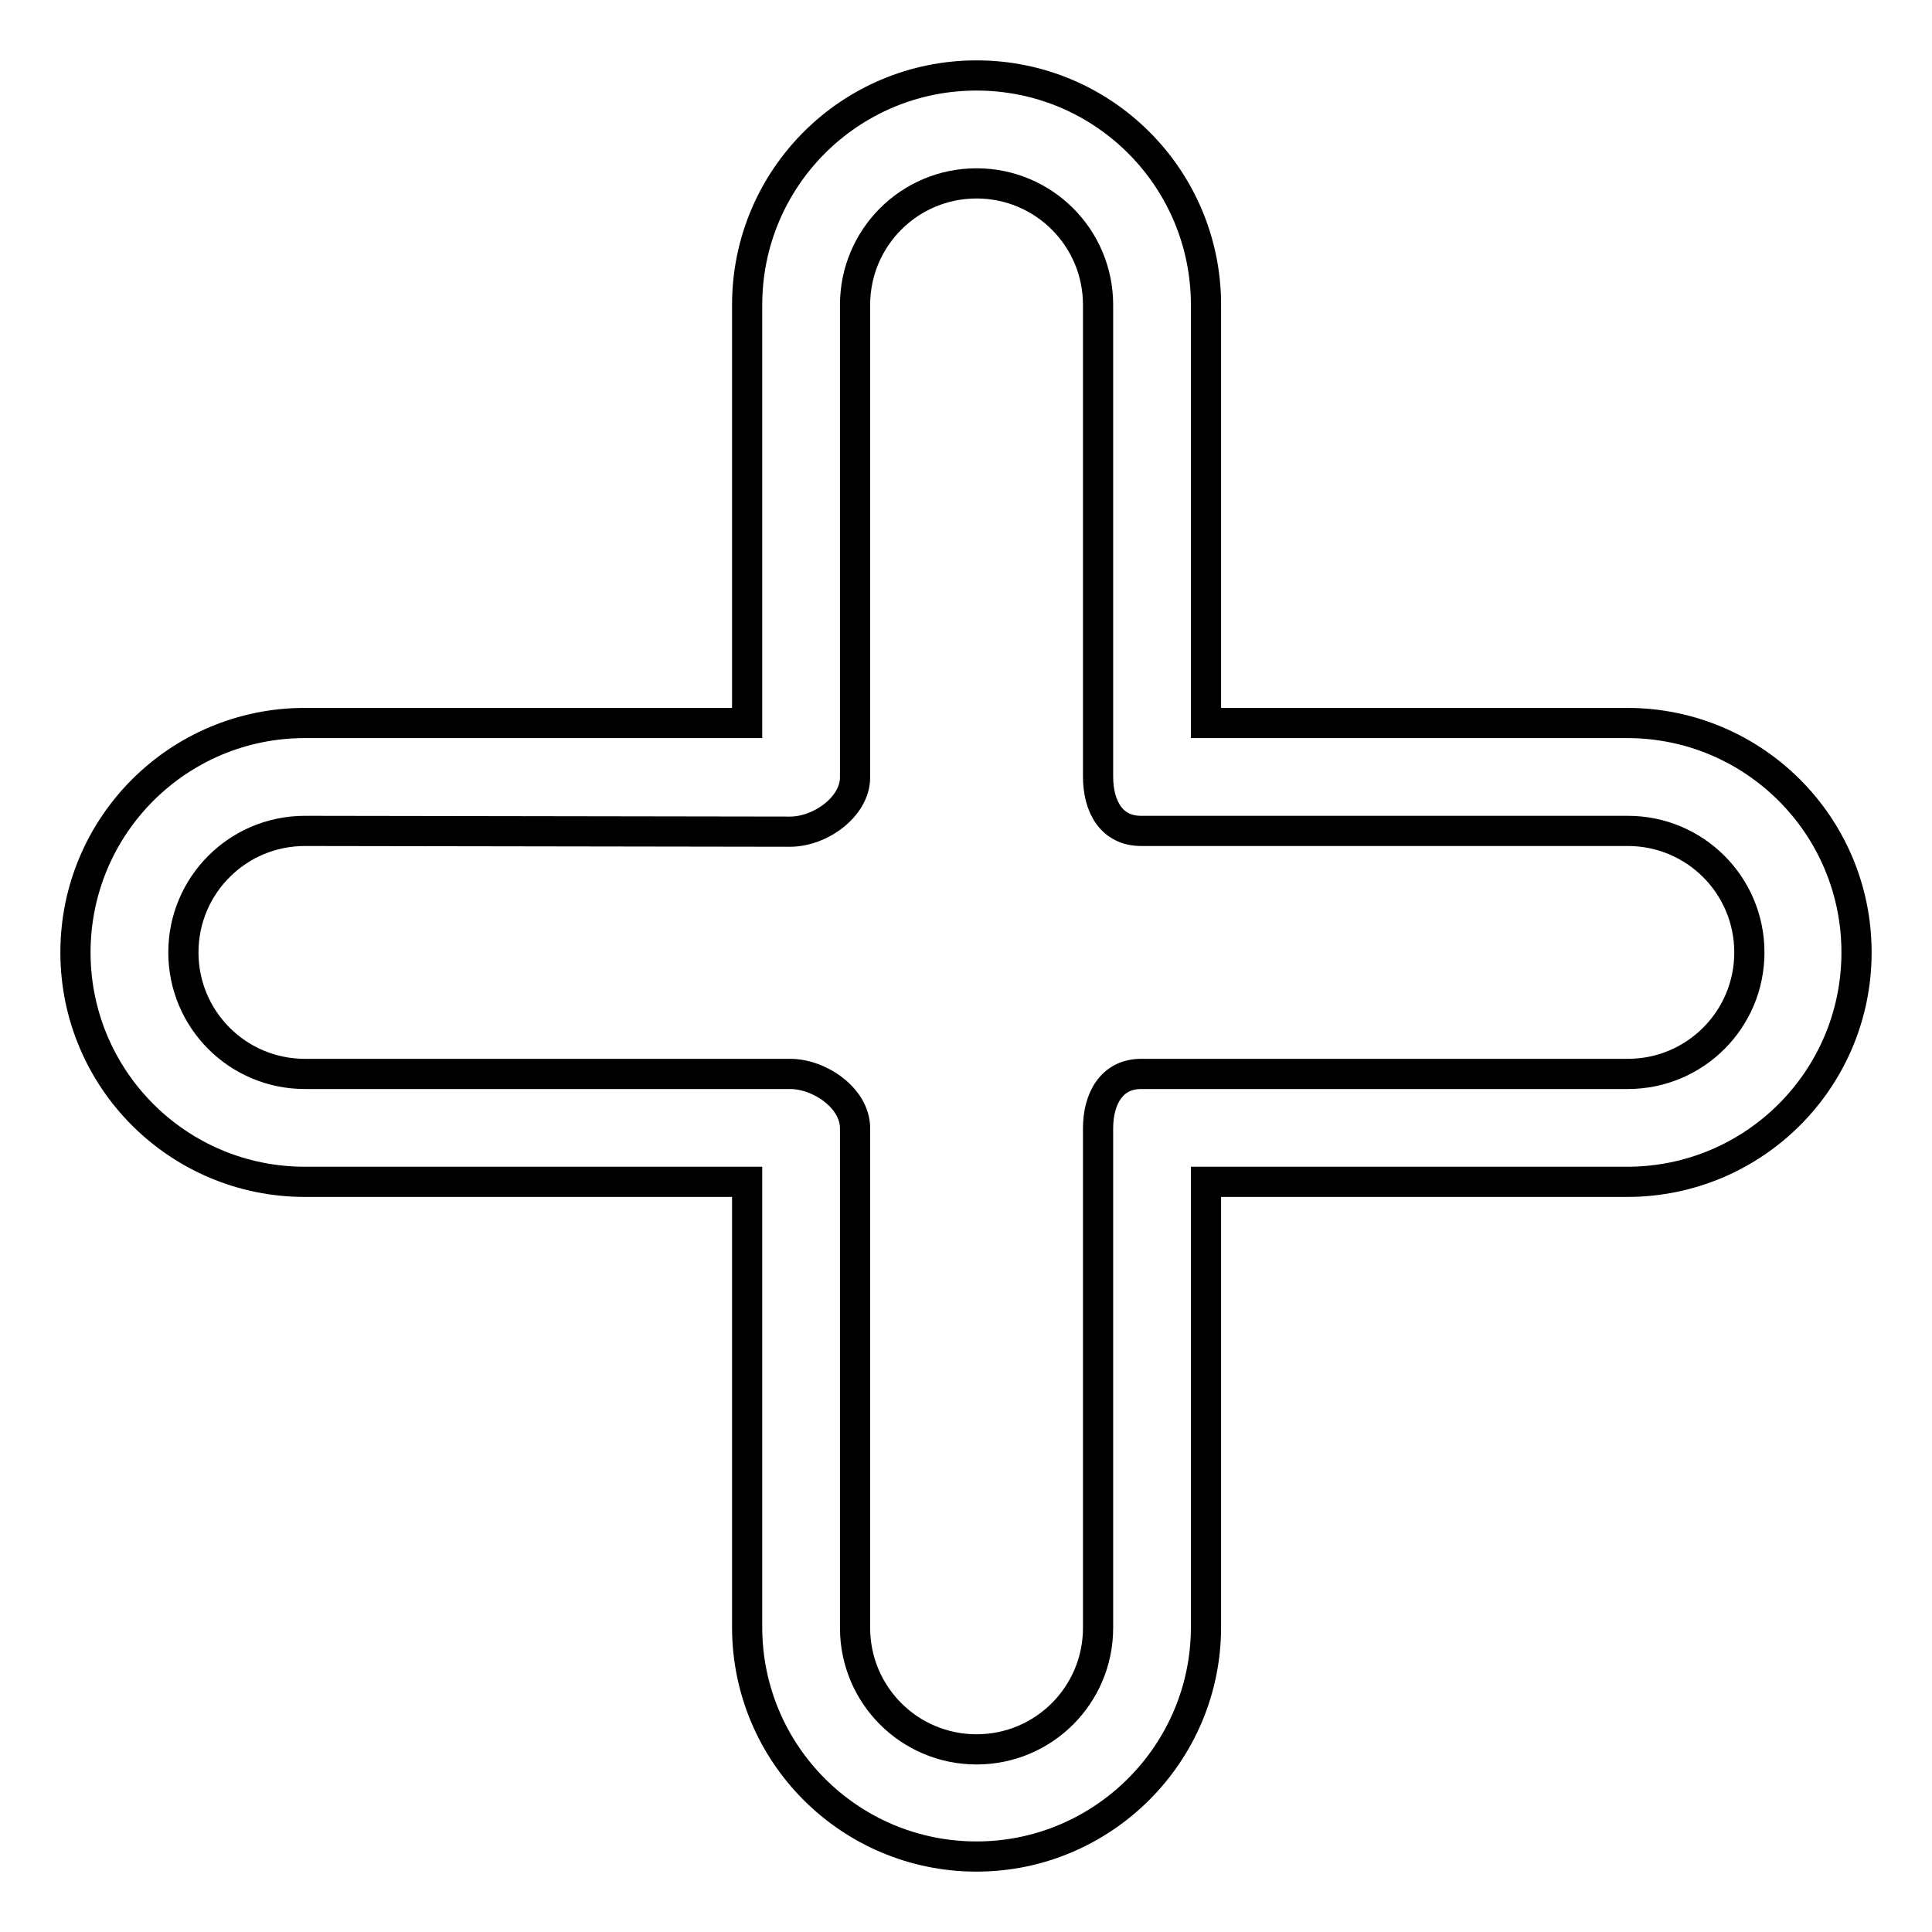
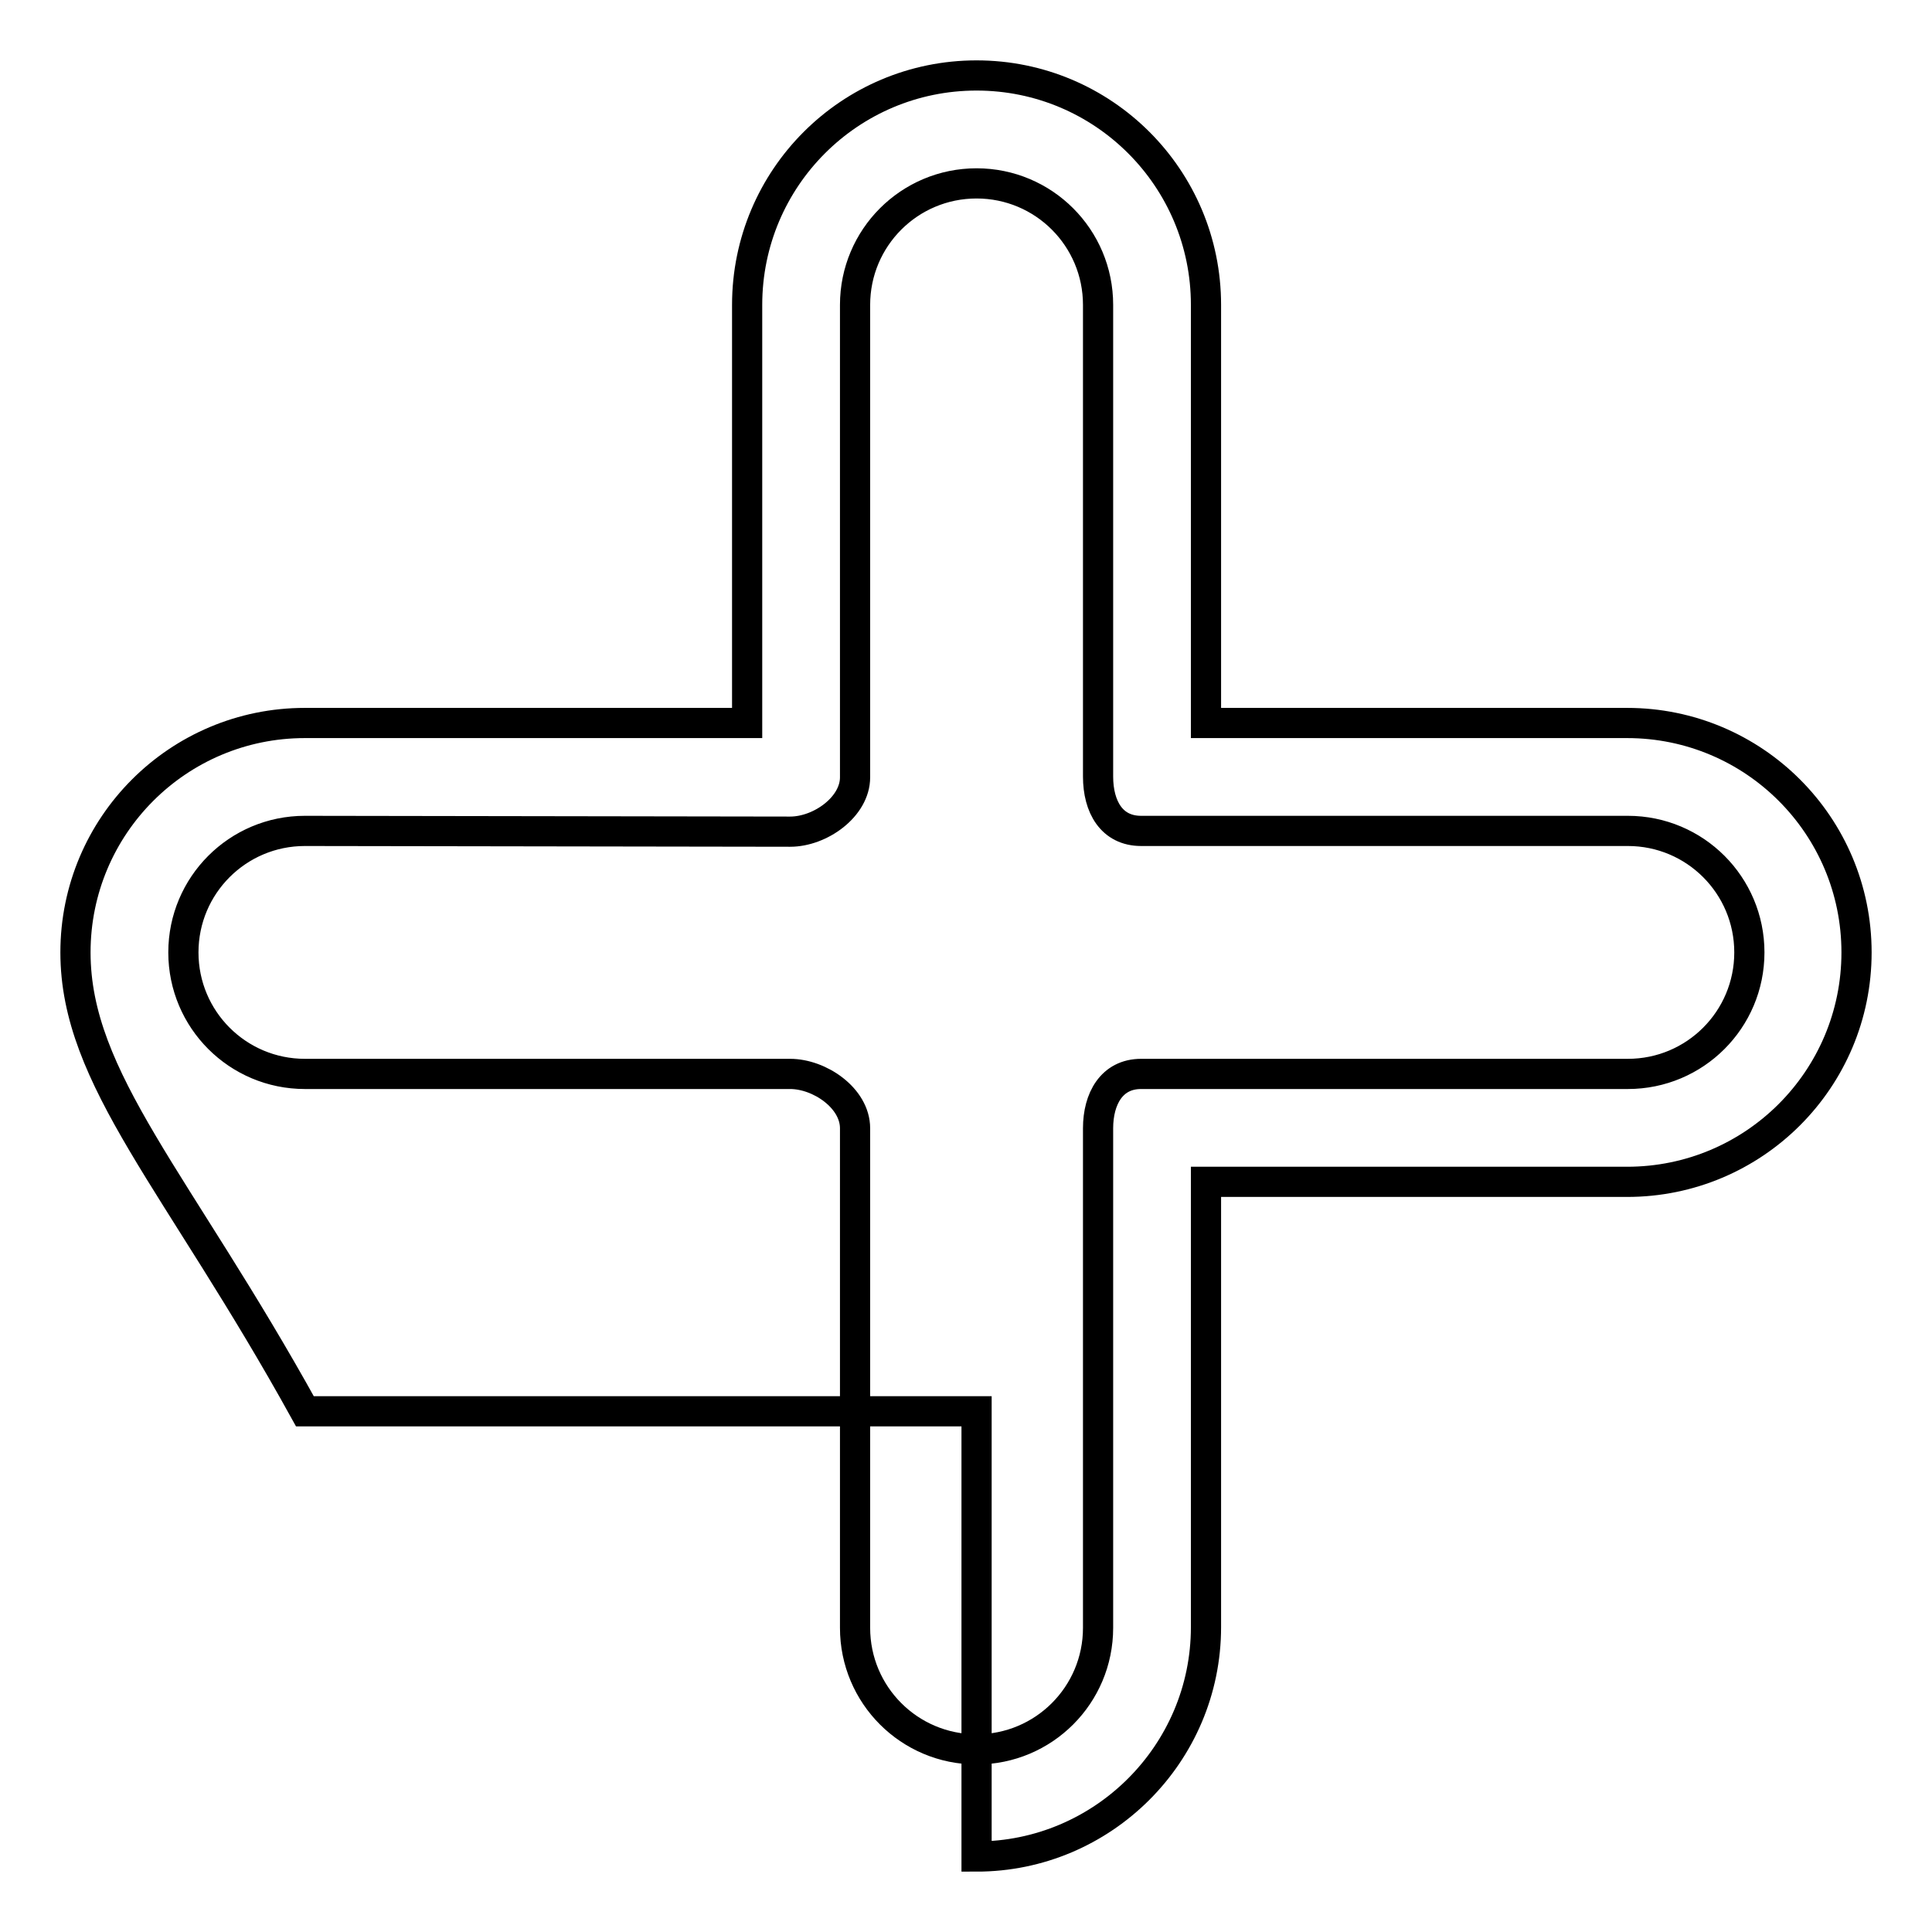
<svg xmlns="http://www.w3.org/2000/svg" version="1.1" x="0px" y="0px" viewBox="0 0 256 256" enable-background="new 0 0 256 256" xml:space="preserve">
  <g>
    <g>
-       <path stroke-width="4" fill-opacity="0" stroke="#000000" d="M129.4,246c-16.8,0-30.4-13.6-30.4-30.4v-59H40.4C23.6,156.6,10,143,10,126.2s13.6-30.4,30.4-30.4H99V40.4C99,23.6,112.6,10,129.4,10c16.8,0,30.4,13.6,30.4,30.4v55.4h55.8c16.8,0,30.4,13.6,30.4,30.4s-13.6,30.4-30.4,30.4h-55.8v59C159.8,232.4,146.1,246,129.4,246z M40.4,110.1c-8.9,0-16.1,7.2-16.1,16.1s7.2,16.1,16.1,16.1h64.3c3.9,0,8.6,3.2,8.6,7.2v66.2c0,8.9,7.2,16.1,16.1,16.1s16.1-7.2,16.1-16.1v-66.2c0-3.9,1.8-7.2,5.7-7.2h64.5c8.9,0,16.1-7.2,16.1-16.1s-7.2-16.1-16.1-16.1h-64.5c-3.9,0-5.7-3.2-5.7-7.2V40.4c0-8.9-7.2-16.1-16.1-16.1s-16.1,7.2-16.1,16.1V103c0,3.9-4.6,7.2-8.6,7.2L40.4,110.1L40.4,110.1z" />
+       <path stroke-width="4" fill-opacity="0" stroke="#000000" d="M129.4,246v-59H40.4C23.6,156.6,10,143,10,126.2s13.6-30.4,30.4-30.4H99V40.4C99,23.6,112.6,10,129.4,10c16.8,0,30.4,13.6,30.4,30.4v55.4h55.8c16.8,0,30.4,13.6,30.4,30.4s-13.6,30.4-30.4,30.4h-55.8v59C159.8,232.4,146.1,246,129.4,246z M40.4,110.1c-8.9,0-16.1,7.2-16.1,16.1s7.2,16.1,16.1,16.1h64.3c3.9,0,8.6,3.2,8.6,7.2v66.2c0,8.9,7.2,16.1,16.1,16.1s16.1-7.2,16.1-16.1v-66.2c0-3.9,1.8-7.2,5.7-7.2h64.5c8.9,0,16.1-7.2,16.1-16.1s-7.2-16.1-16.1-16.1h-64.5c-3.9,0-5.7-3.2-5.7-7.2V40.4c0-8.9-7.2-16.1-16.1-16.1s-16.1,7.2-16.1,16.1V103c0,3.9-4.6,7.2-8.6,7.2L40.4,110.1L40.4,110.1z" />
    </g>
  </g>
</svg>